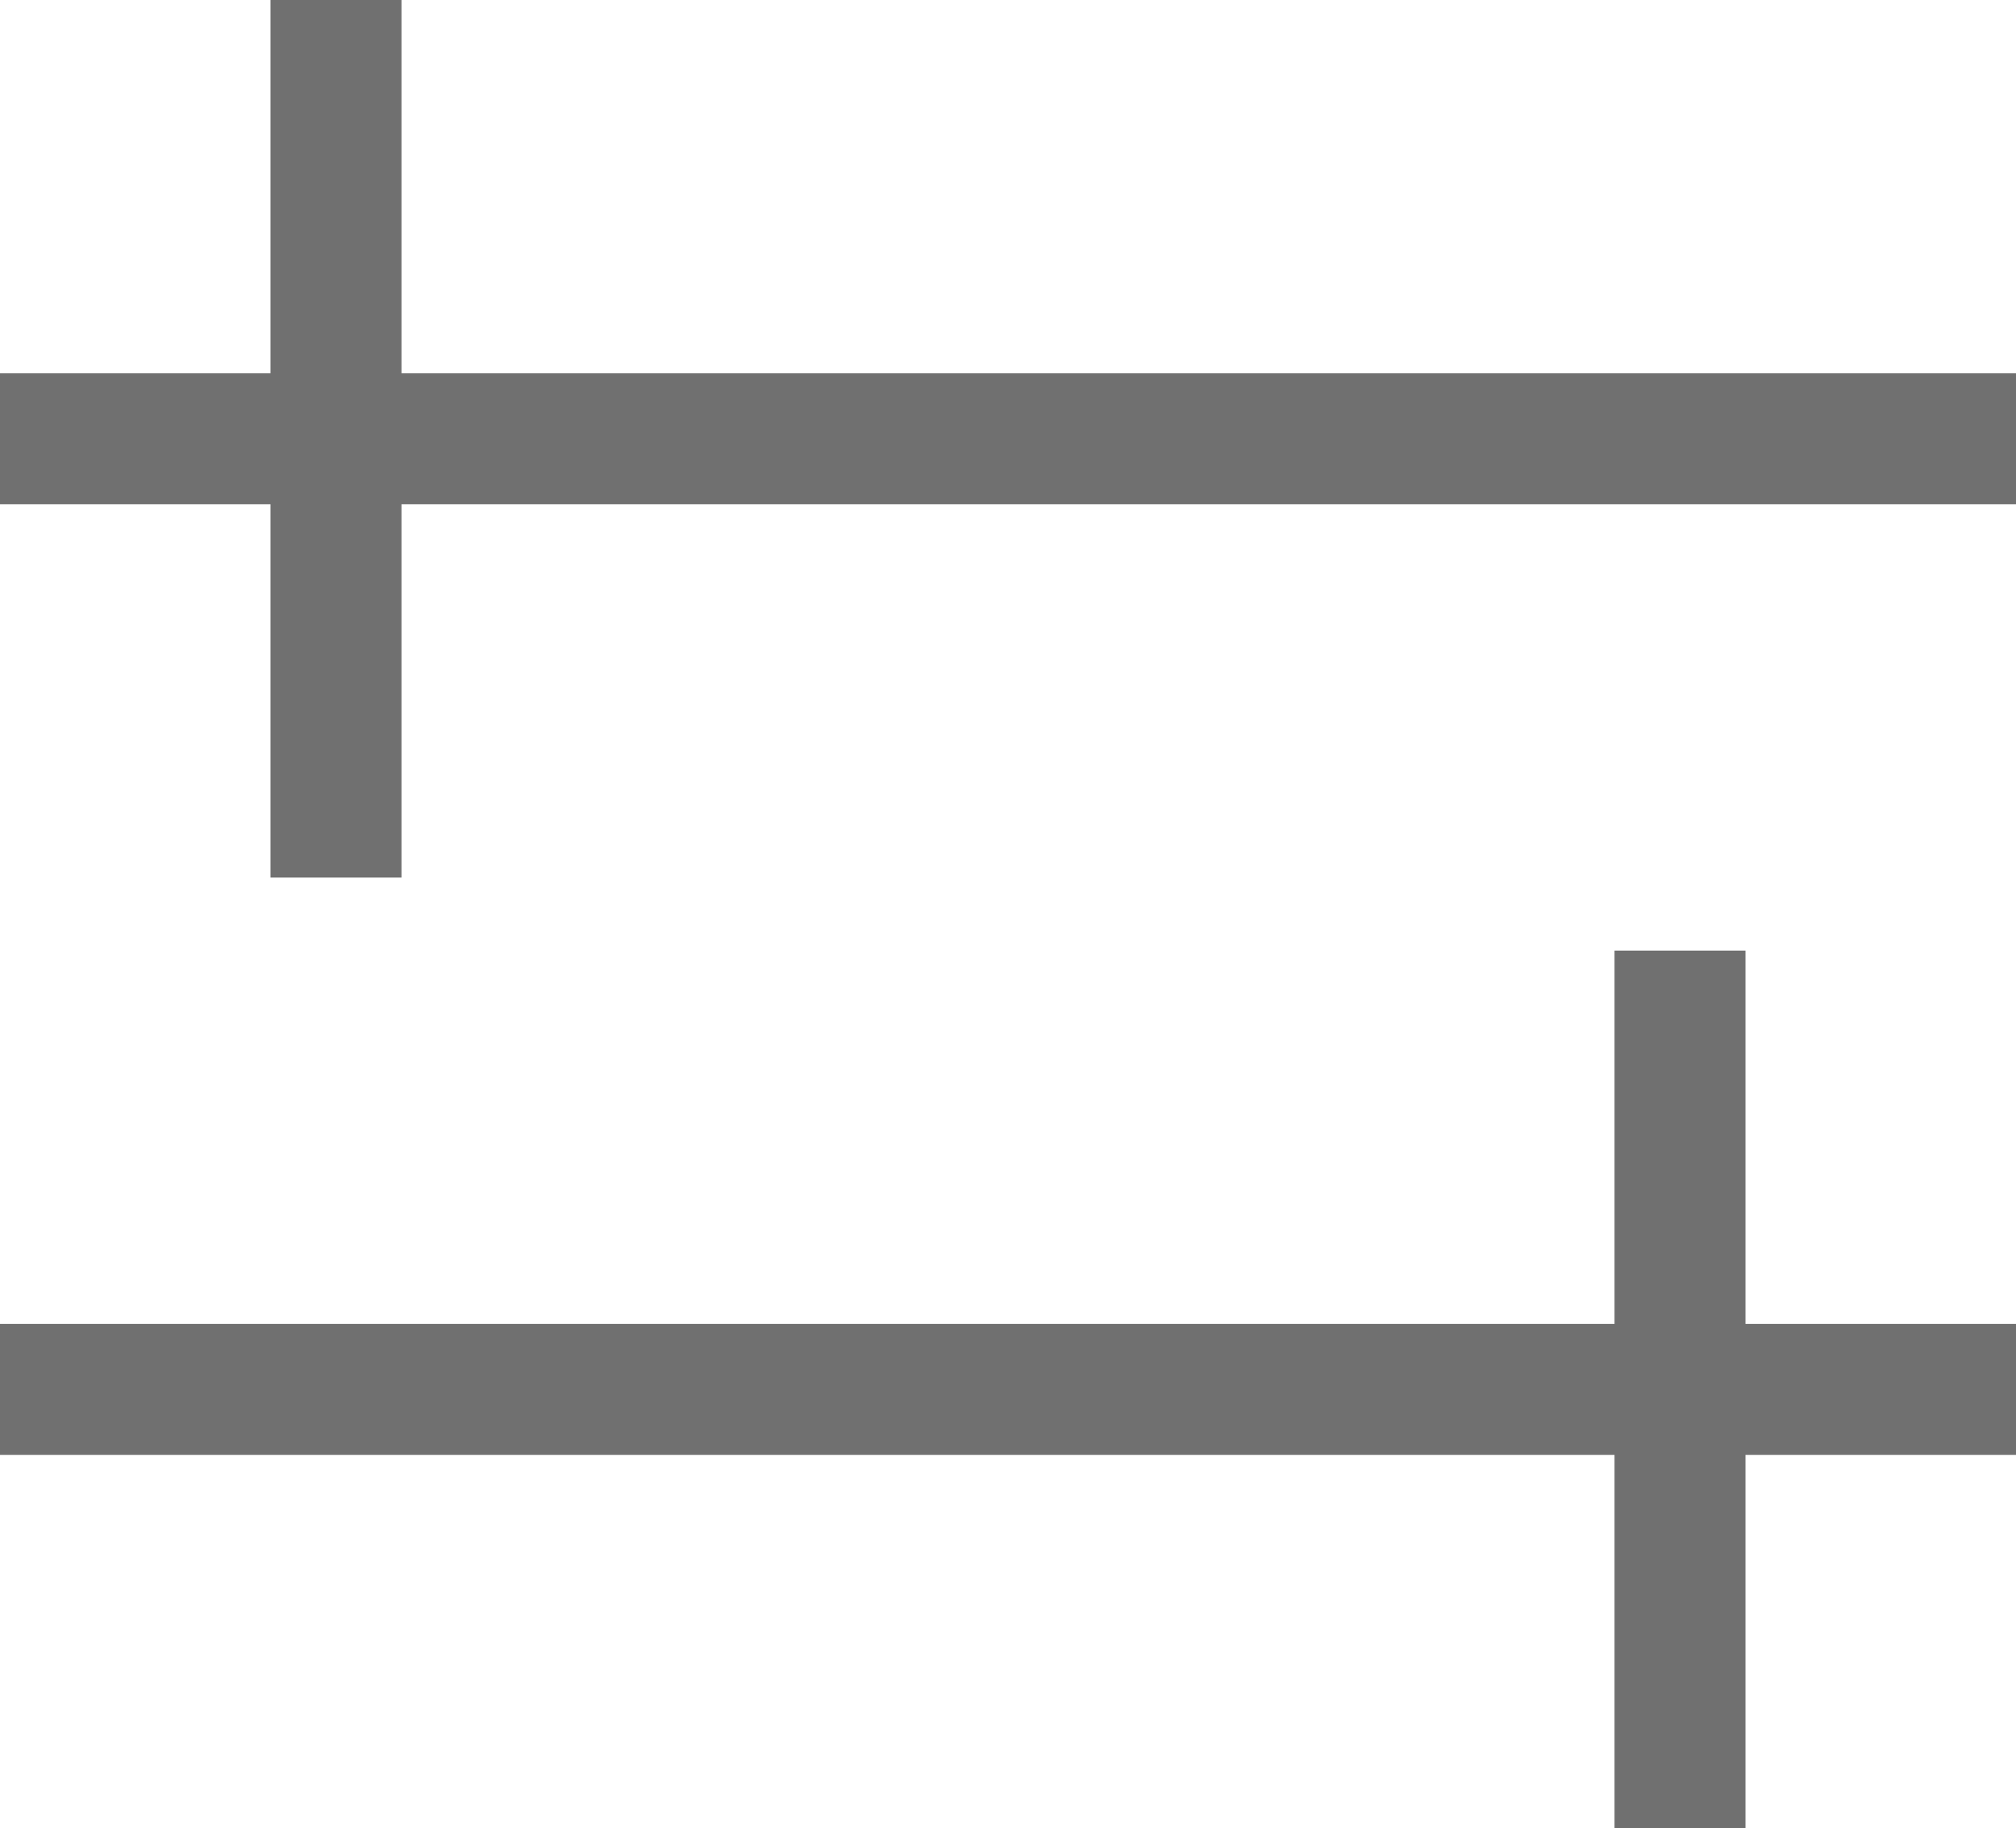
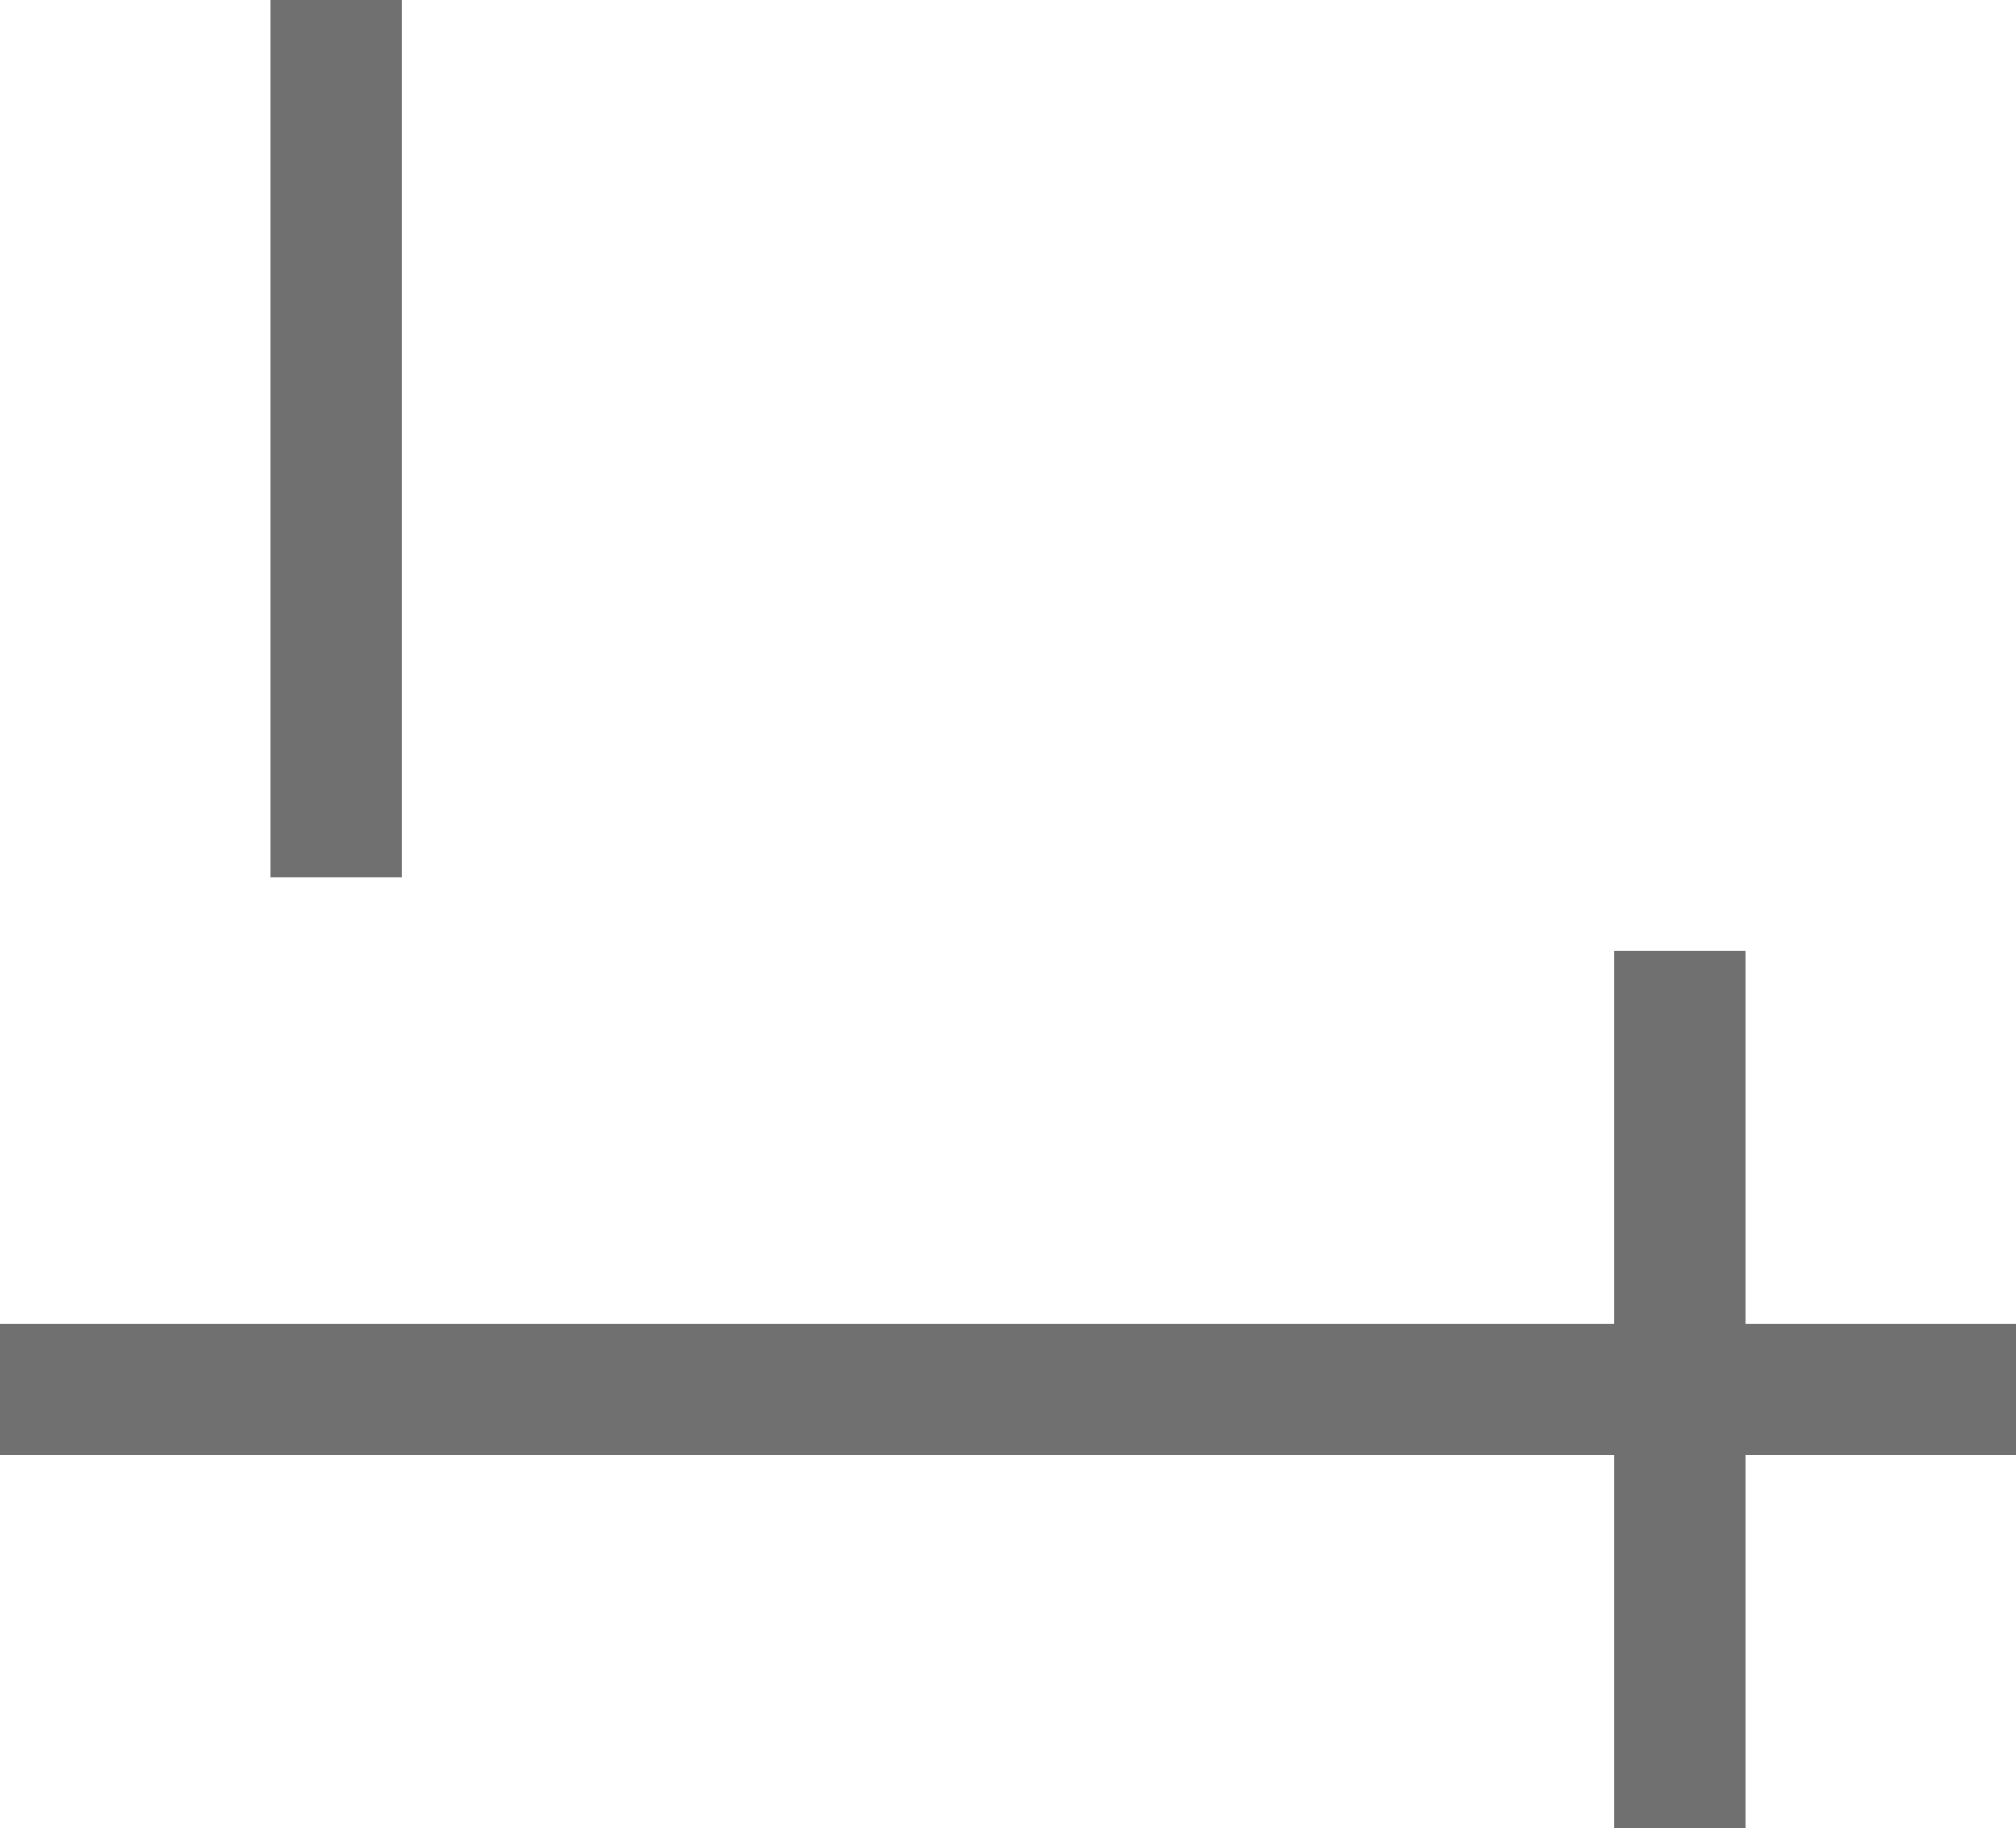
<svg xmlns="http://www.w3.org/2000/svg" width="23.088" height="20.938" viewBox="0 0 23.088 20.938">
  <g id="Group_708" data-name="Group 708" transform="translate(-1602.5 -4506.5)">
    <g id="Group_706" data-name="Group 706" transform="translate(1602.5 4506.5)">
-       <line id="Line_97" data-name="Line 97" x1="23.088" transform="translate(0 5.025)" fill="none" stroke="#707070" stroke-width="1.5" />
      <line id="Line_98" data-name="Line 98" y2="10.051" transform="translate(3.848)" fill="none" stroke="#707070" stroke-width="1.5" />
    </g>
    <g id="Group_707" data-name="Group 707" transform="translate(1625.588 4527.438) rotate(180)">
      <line id="Line_97-2" data-name="Line 97" x1="23.088" transform="translate(0 5.025)" fill="none" stroke="#707070" stroke-width="1.5" />
      <line id="Line_98-2" data-name="Line 98" y2="10.051" transform="translate(3.848)" fill="none" stroke="#707070" stroke-width="1.5" />
    </g>
  </g>
</svg>